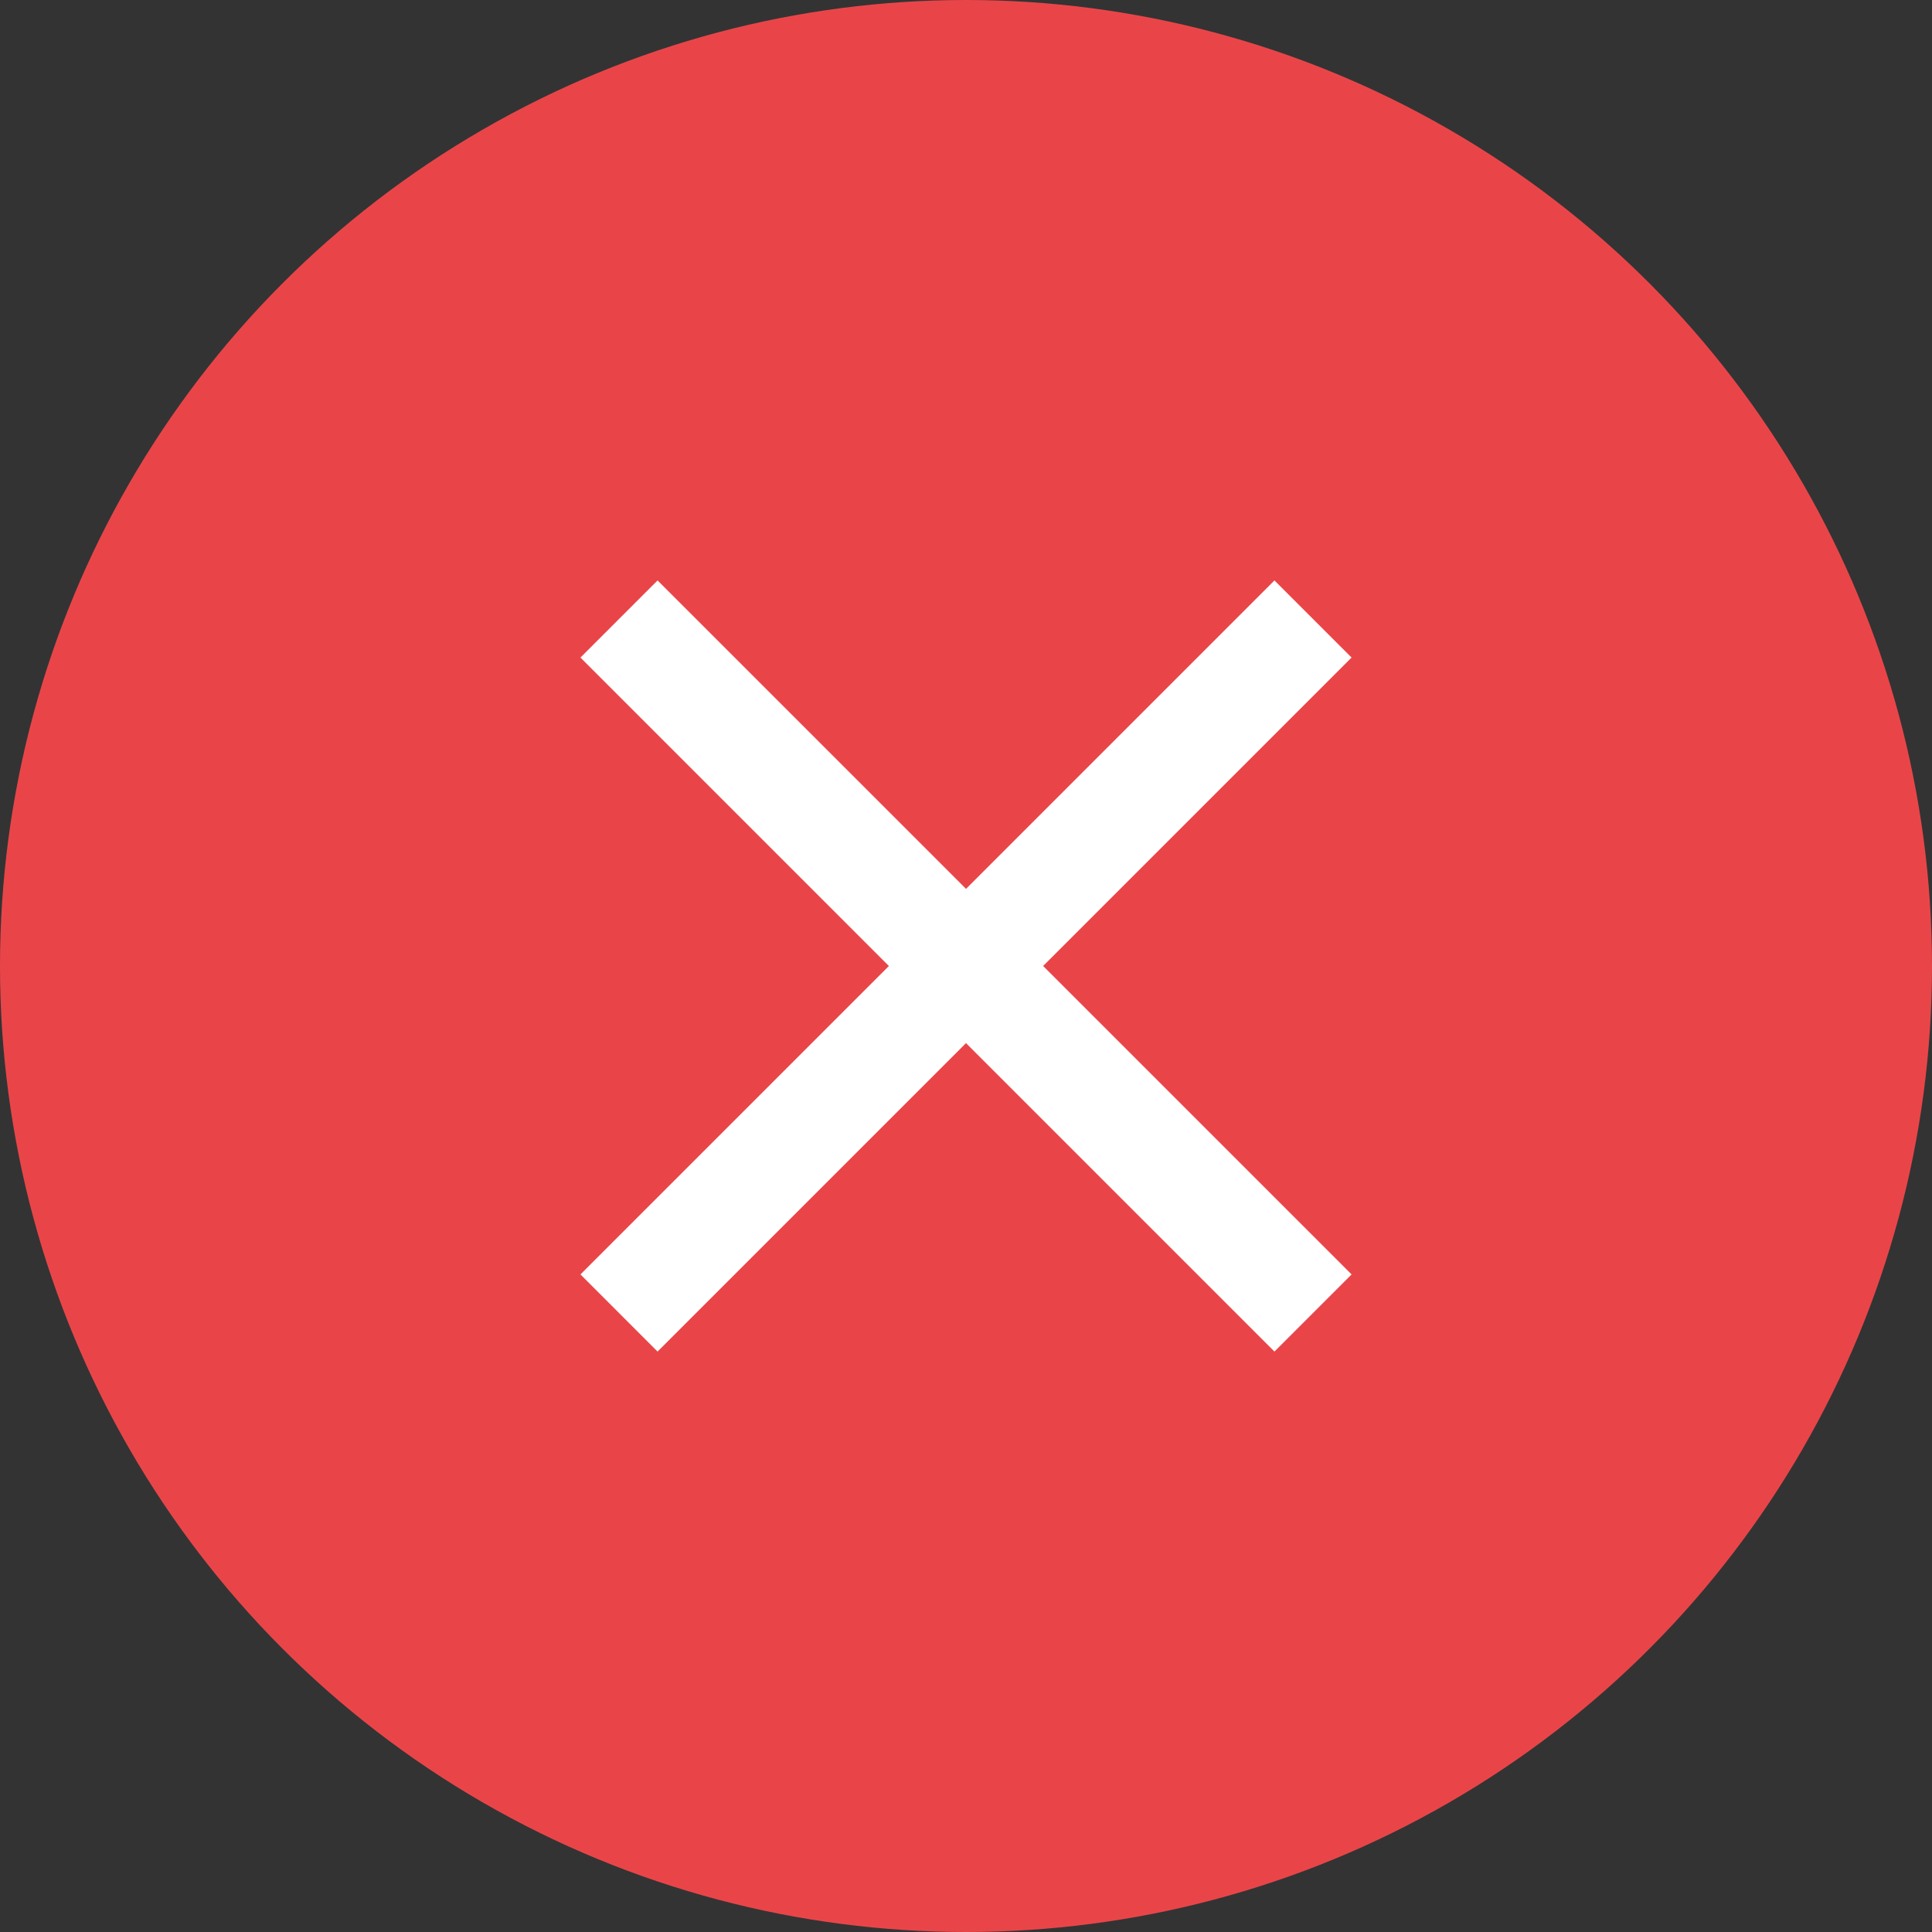
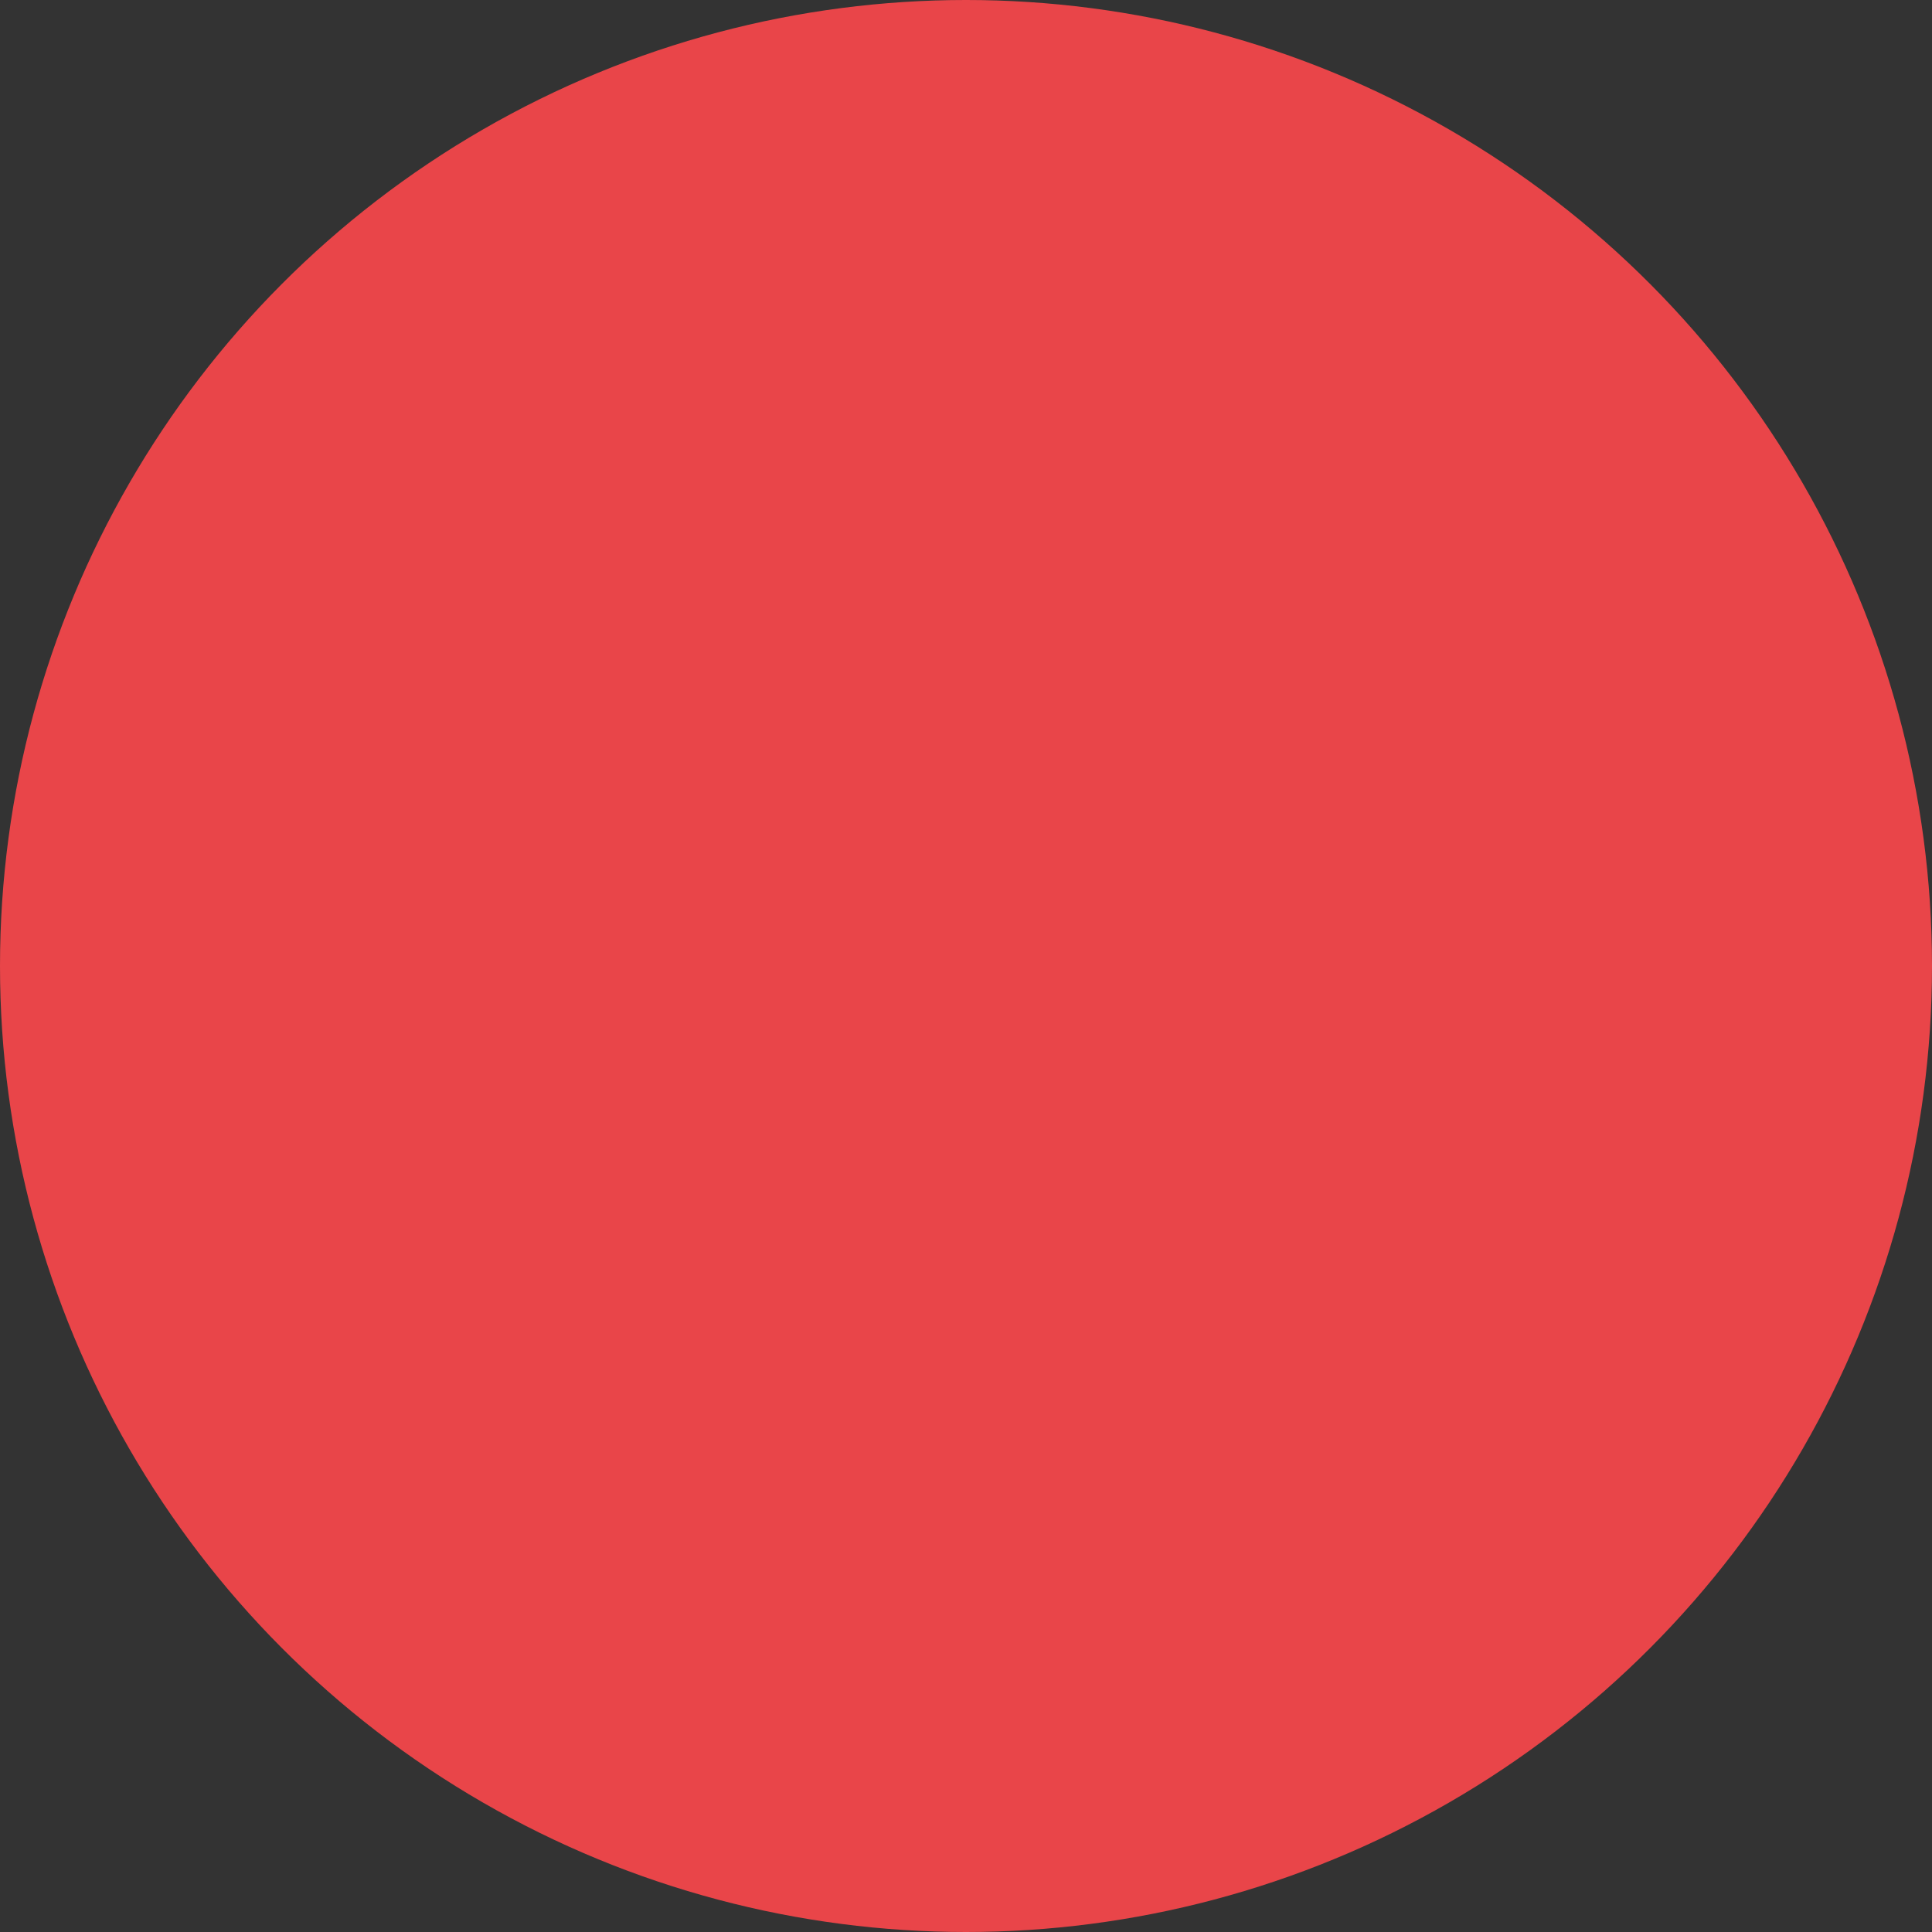
<svg xmlns="http://www.w3.org/2000/svg" width="187" height="187" viewBox="0 0 187 187" fill="none">
  <rect x="0" y="0" width="187" height="187" fill="#333333" stroke="none" />
  <circle cx="93.5" cy="93.5" r="93.5" fill="#E94549" />
  <mask id="mask0_238_970" style="mask-type:alpha" maskUnits="userSpaceOnUse" x="29" y="30" width="128" height="128">
-     <rect x="29" y="30" width="127.947" height="127.947" fill="#D9D9D9" />
-   </mask>
+     </mask>
  <g mask="url(#mask0_238_970)">
-     <path d="M63.647 130.818L56.184 123.354L86.038 93.5L56.184 63.645L63.647 56.182L93.502 86.036L123.356 56.182L130.82 63.645L100.965 93.5L130.82 123.354L123.356 130.818L93.502 100.963L63.647 130.818Z" fill="white" />
-   </g>
+     </g>
</svg>